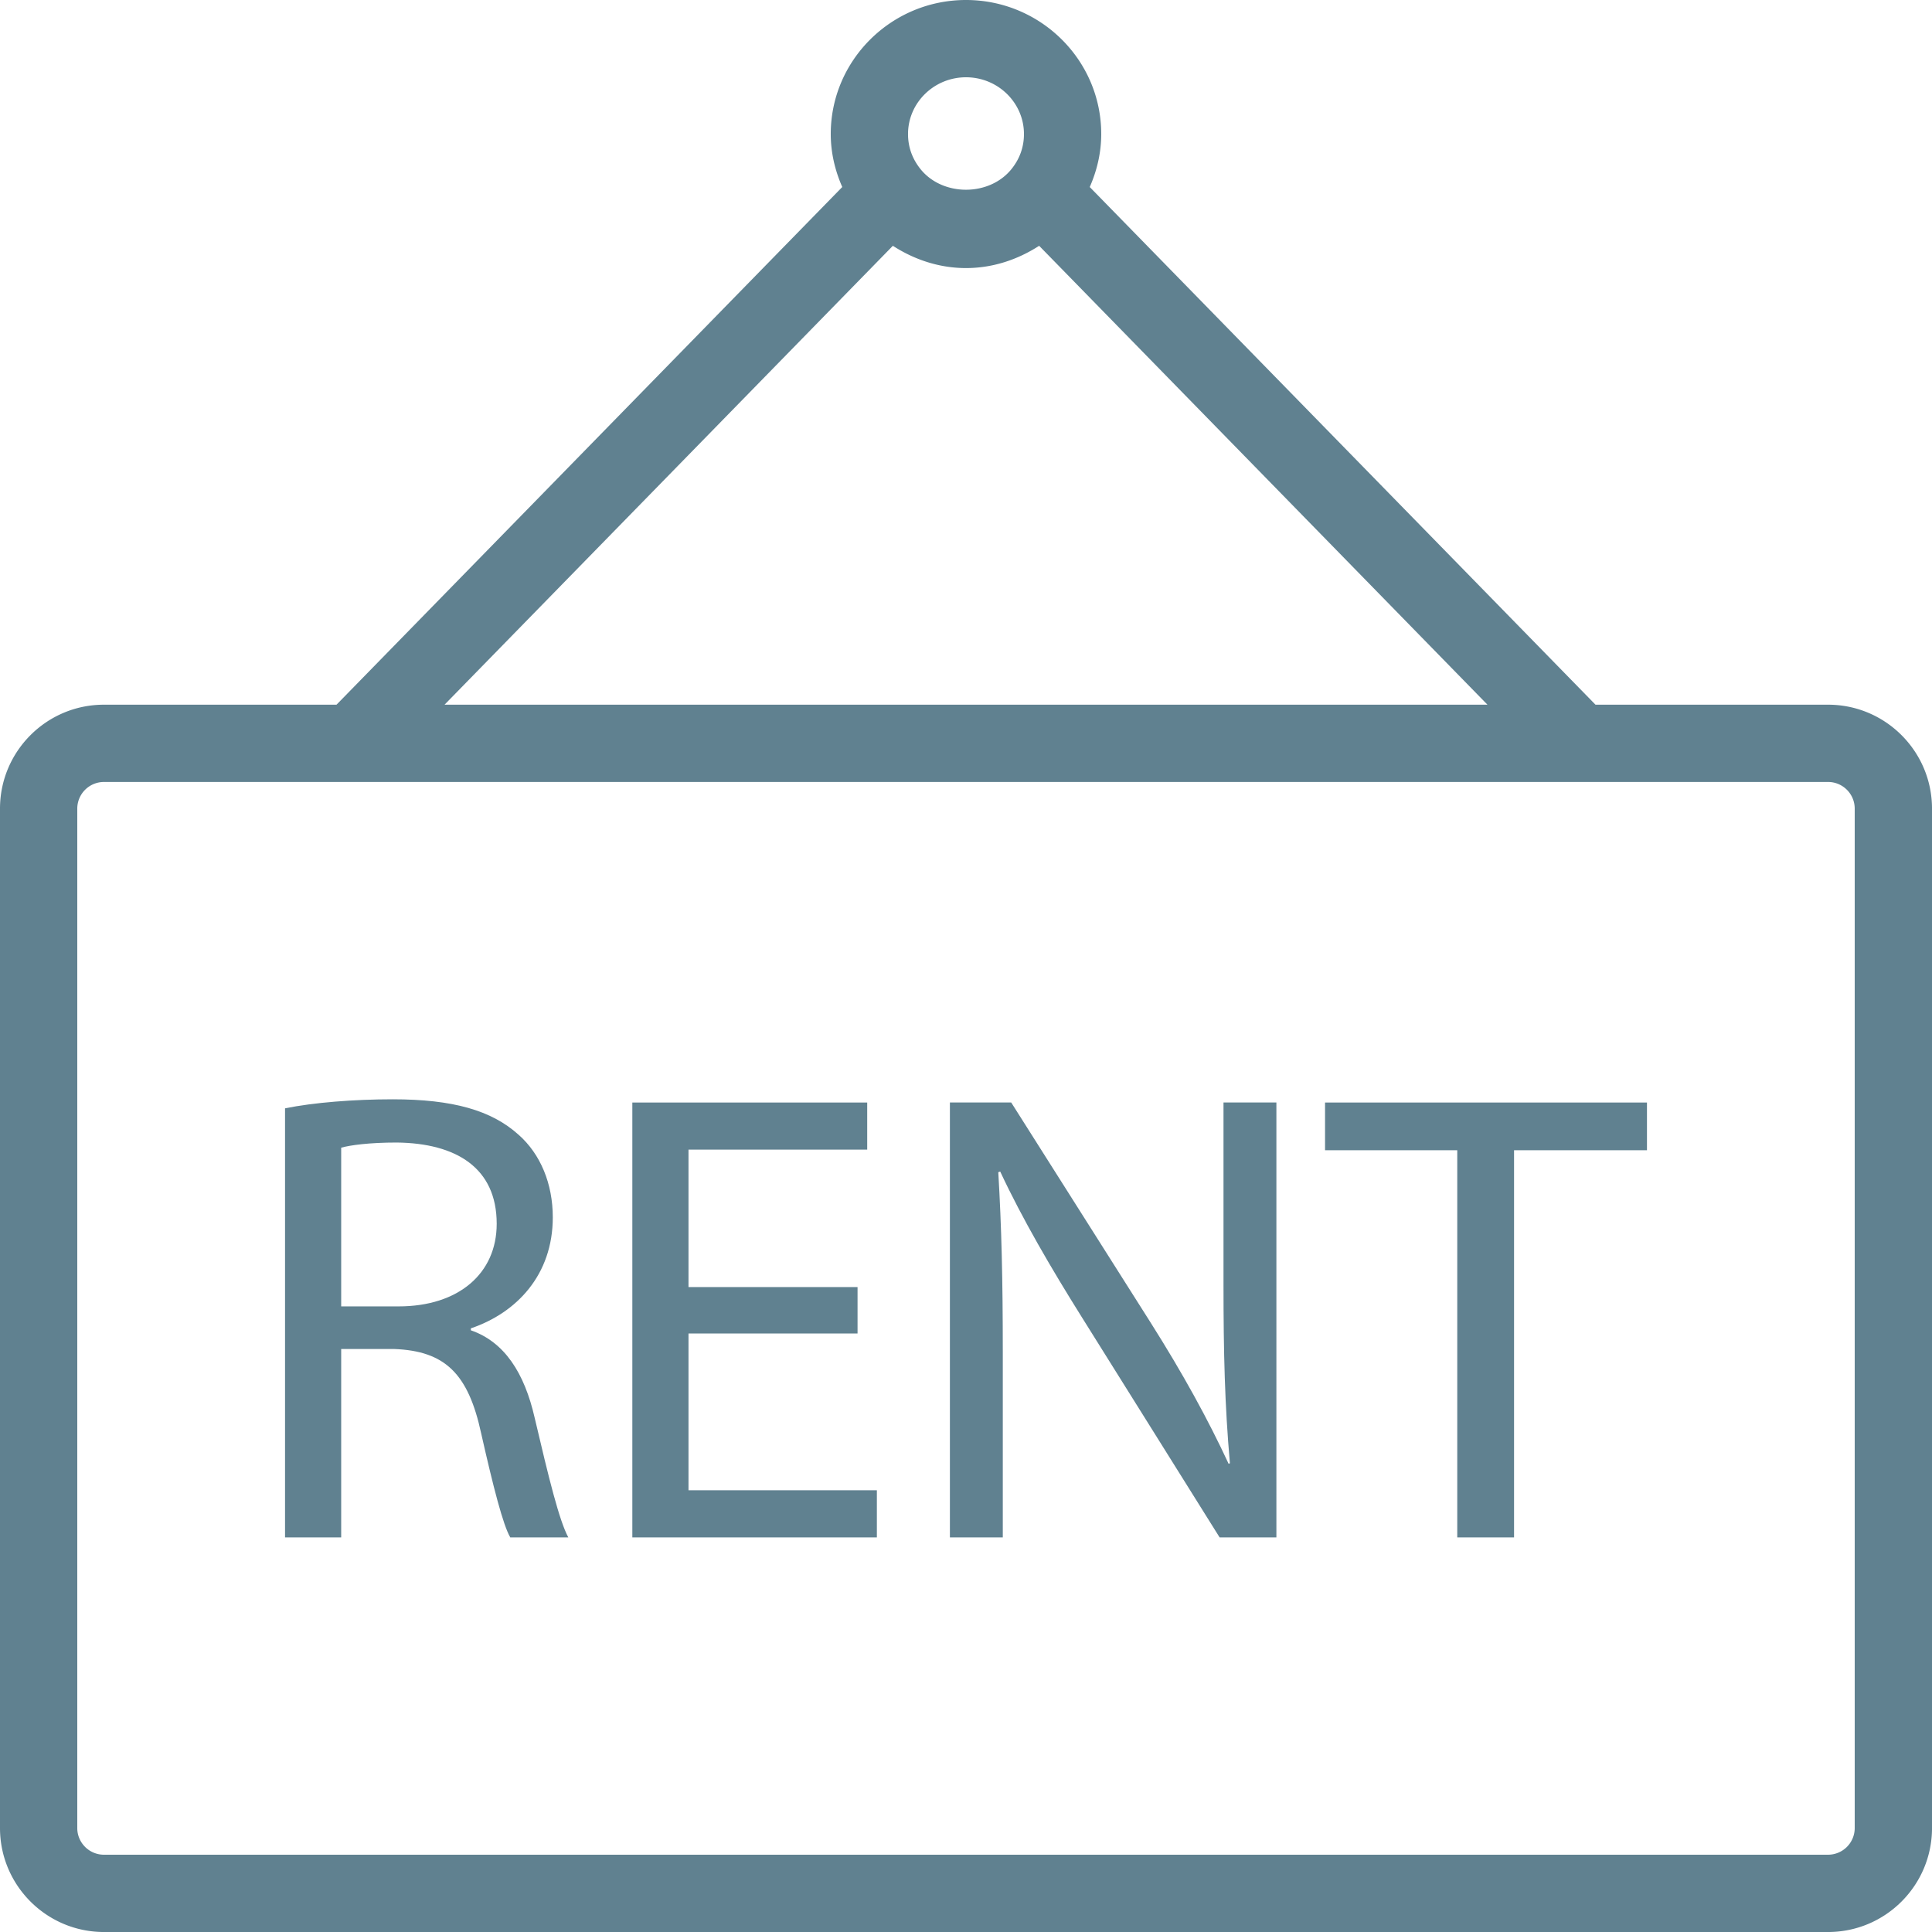
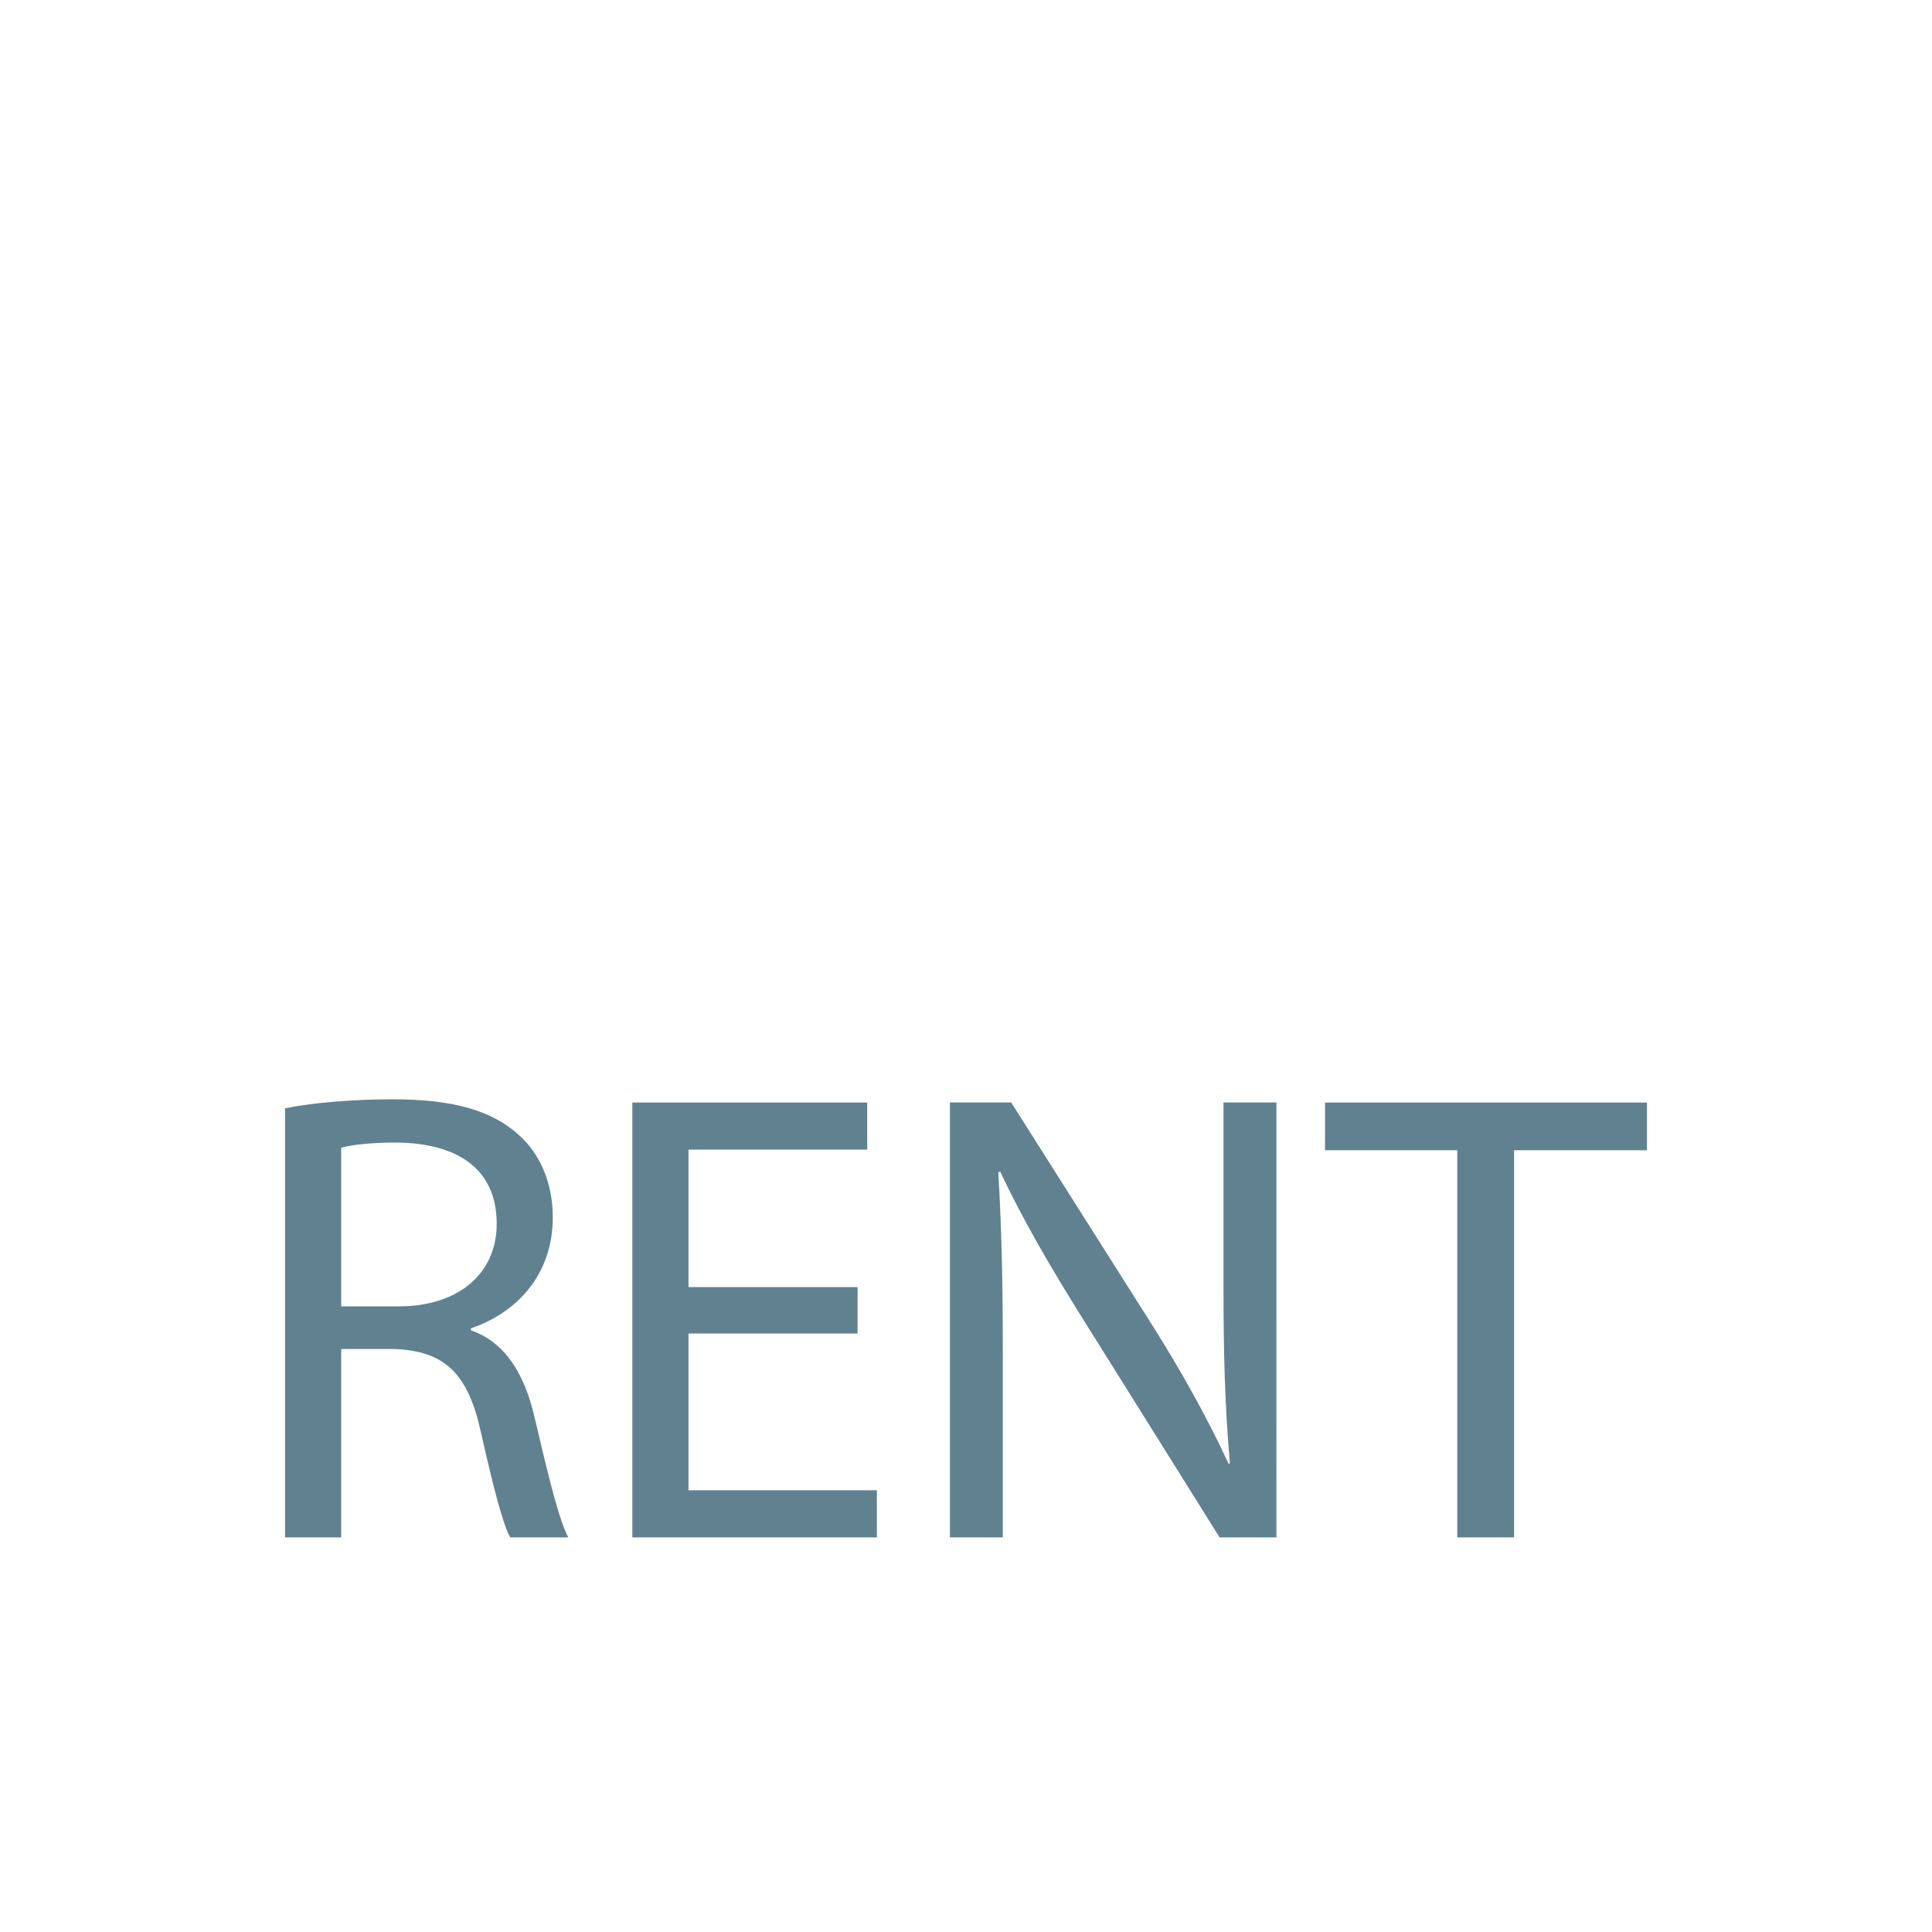
<svg xmlns="http://www.w3.org/2000/svg" version="1.1" width="512" height="512" x="0" y="0" viewBox="0 0 457.143 457.143" style="enable-background:new 0 0 512 512" xml:space="preserve">
  <g>
-     <path d="M432.555 166.742H377.52L257.852 44.254c1.726-3.934 2.718-8.14 2.718-12.54 0-17.491-14.355-31.714-32-31.714-17.64 0-32 14.223-32 31.715 0 4.394.996 8.601 2.723 12.535L79.625 166.742H24.59C11.027 166.742 0 177.77 0 191.332v241.223c0 13.562 11.027 24.59 24.59 24.59h407.965c13.562 0 24.59-11.028 24.59-24.59V191.332c0-13.562-11.028-24.59-24.59-24.59zM228.57 18.285c7.563 0 13.715 6.028 13.715 13.43 0 3.062-.992 5.847-2.93 8.265-5.25 6.555-16.328 6.547-21.562.012-1.945-2.43-2.938-5.215-2.938-8.277 0-7.403 6.153-13.43 13.715-13.43zM211.266 58.16c5.113 3.3 11.02 5.27 17.304 5.27 6.285 0 12.192-1.97 17.309-5.27l106.078 108.582h-246.77zm227.59 374.395a6.31 6.31 0 0 1-6.301 6.3H24.59c-3.473 0-6.305-2.828-6.305-6.3V191.332a6.314 6.314 0 0 1 6.305-6.305h407.965c3.472 0 6.3 2.828 6.3 6.305zm0 0" fill="#608190" opacity="1" data-original="#000000" />
    <path d="M111.41 314.77v-.461c10.84-3.668 19.39-12.664 19.39-26.266 0-7.93-2.894-14.953-8.09-19.54-6.413-5.792-15.577-8.39-29.772-8.39-9.16 0-18.77.758-25.493 2.137v101.52H80.73v-44.575h12.52c12.055.457 17.55 5.805 20.61 20 2.894 12.817 5.183 21.676 6.874 24.575h13.735c-2.14-3.965-4.586-13.899-7.946-28.243-2.433-10.691-7.171-18.011-15.113-20.757zm-17.094-5.657H80.73v-37.55c2.141-.61 6.715-1.22 13.13-1.22 14.046.15 23.667 5.954 23.667 19.231 0 11.758-9.015 19.54-23.21 19.54zM162.91 315.527h40V304.54h-40v-32.52h42.285v-11.148h-55.574V363.77h57.863v-11.153H162.91zM289.5 303.93c0 16.023.297 28.539 1.516 42.289l-.301.148c-4.883-10.527-10.836-21.367-18.469-33.437L239.27 260.87h-14.508V363.77h12.515v-43.965c0-17.094-.297-29.461-1.066-42.438l.457-.152c5.2 11.14 12.07 22.898 19.242 34.347l32.668 52.208h13.438V260.87H289.5zM313.527 272.168h31.286v91.602h13.437v-91.602h31.45v-11.297h-76.173zm0 0" fill="#608190" opacity="1" data-original="#000000" />
  </g>
</svg>